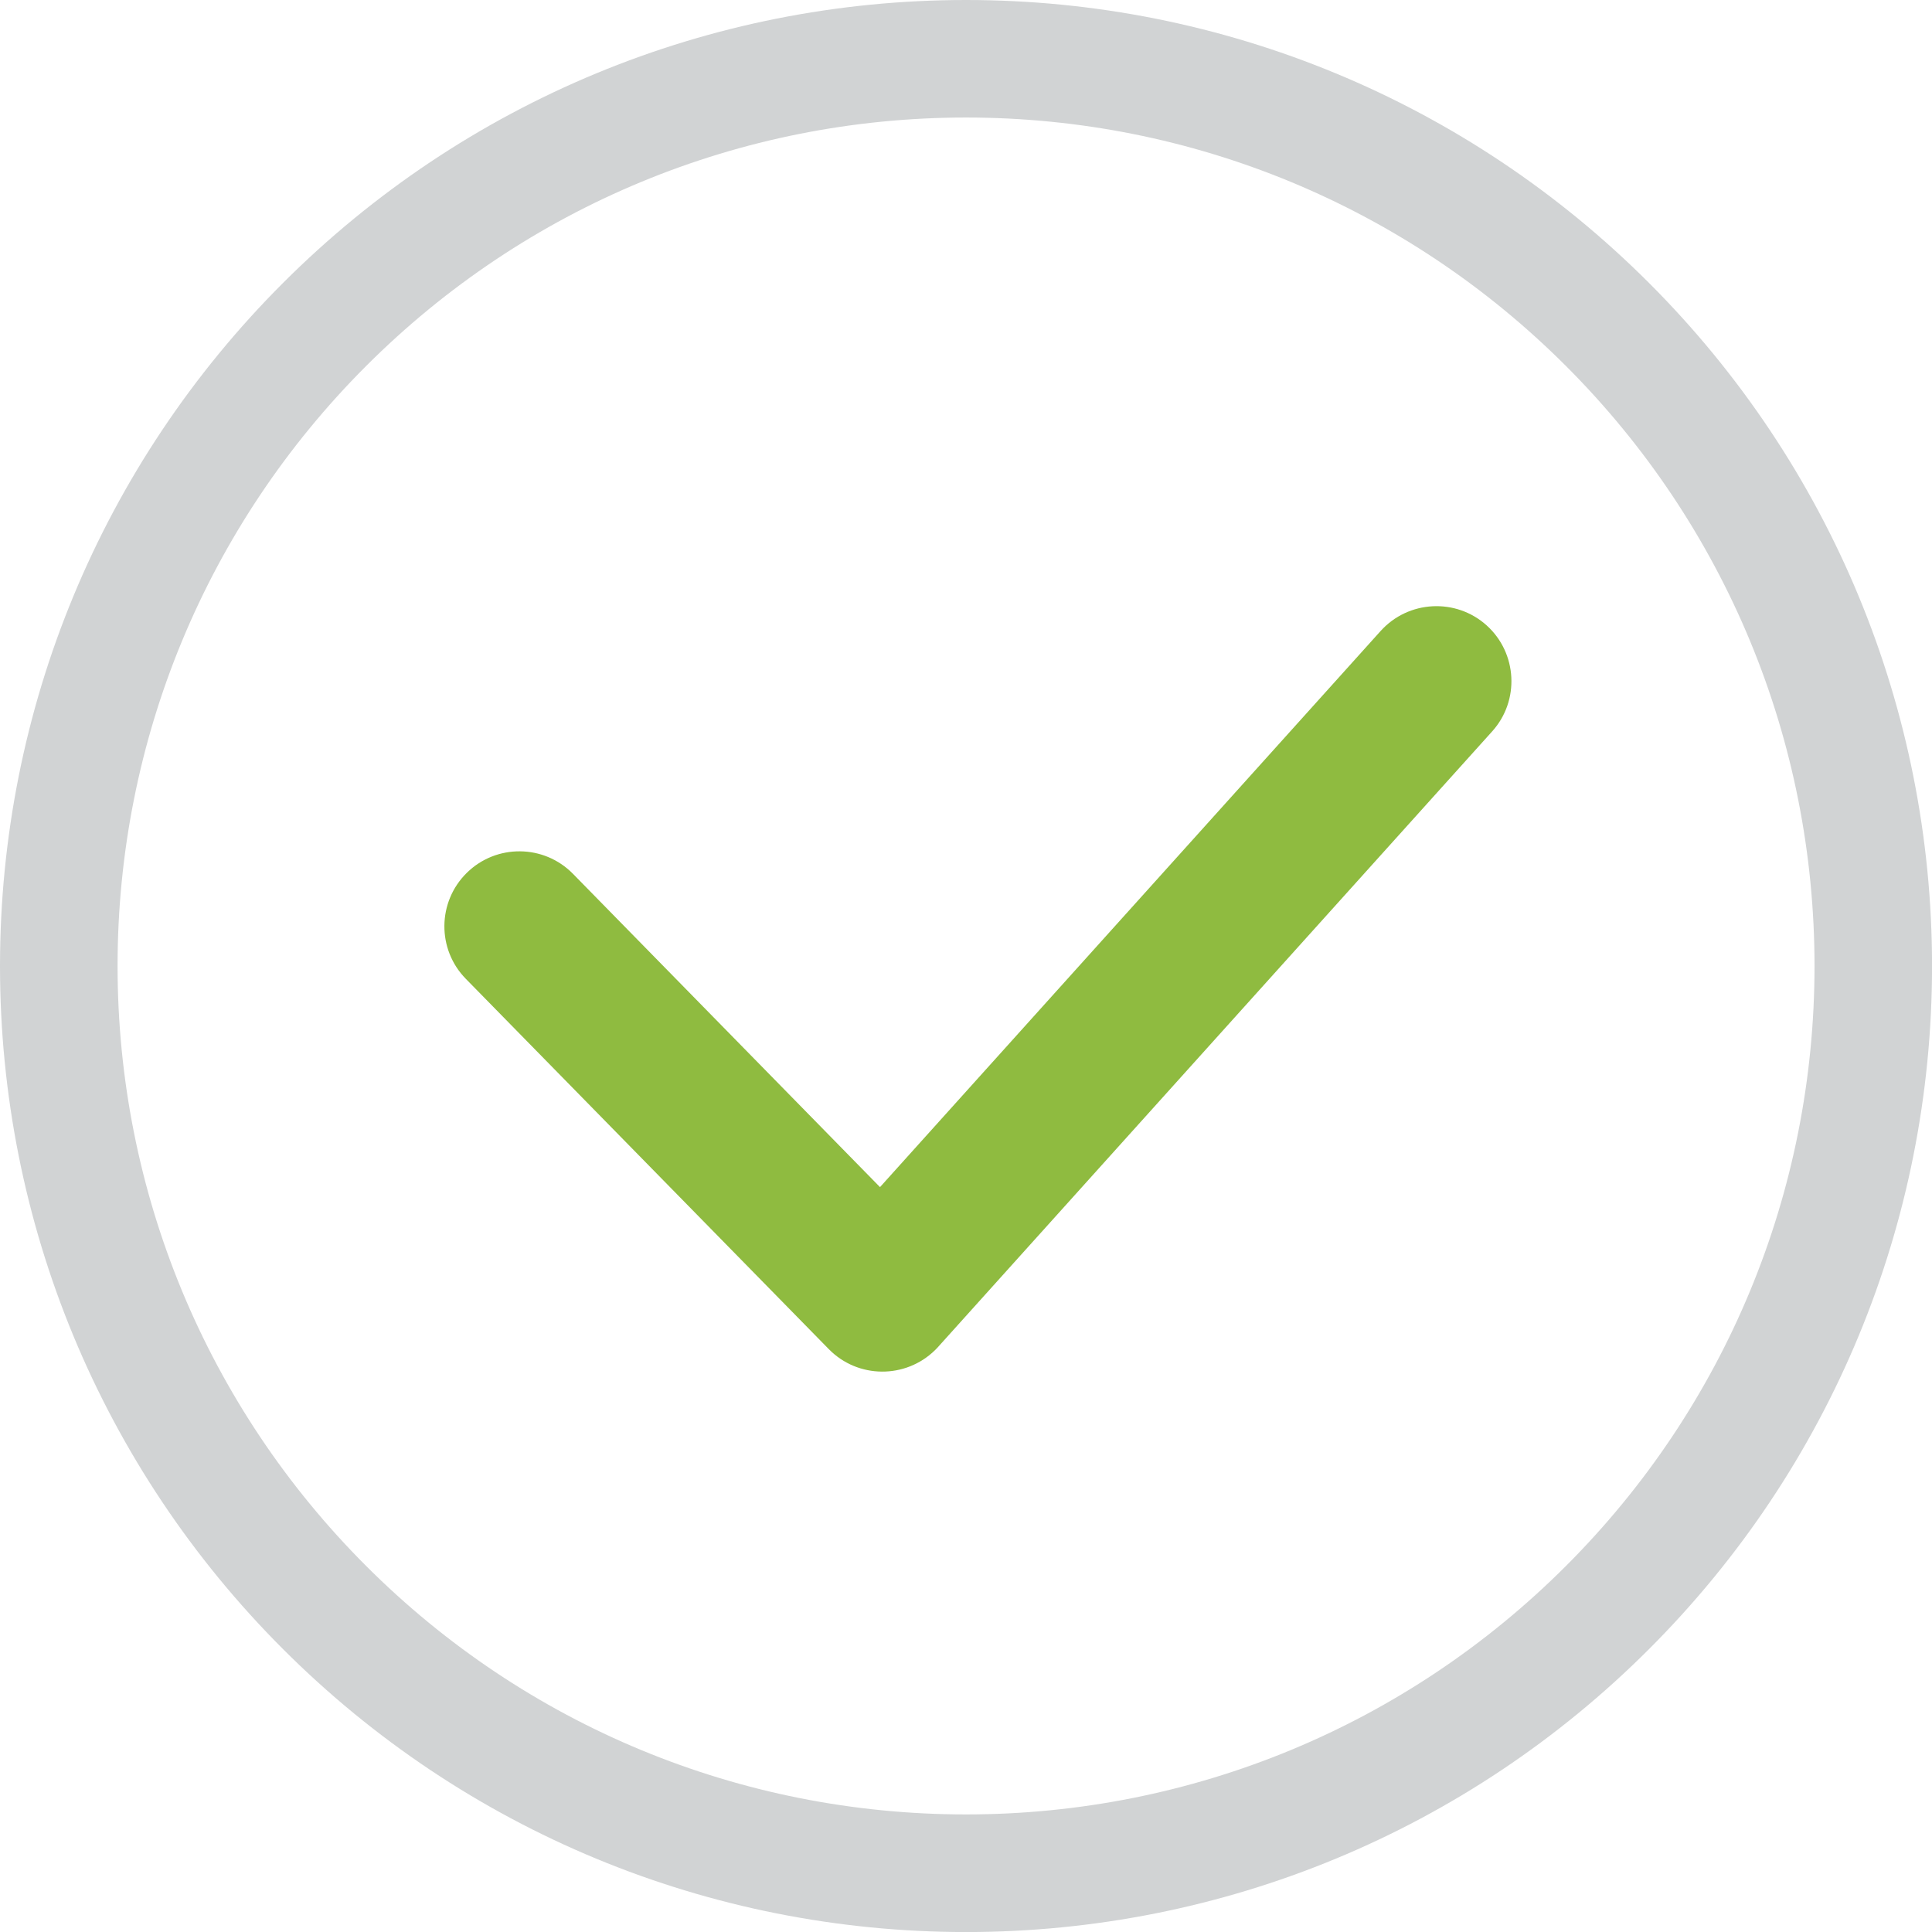
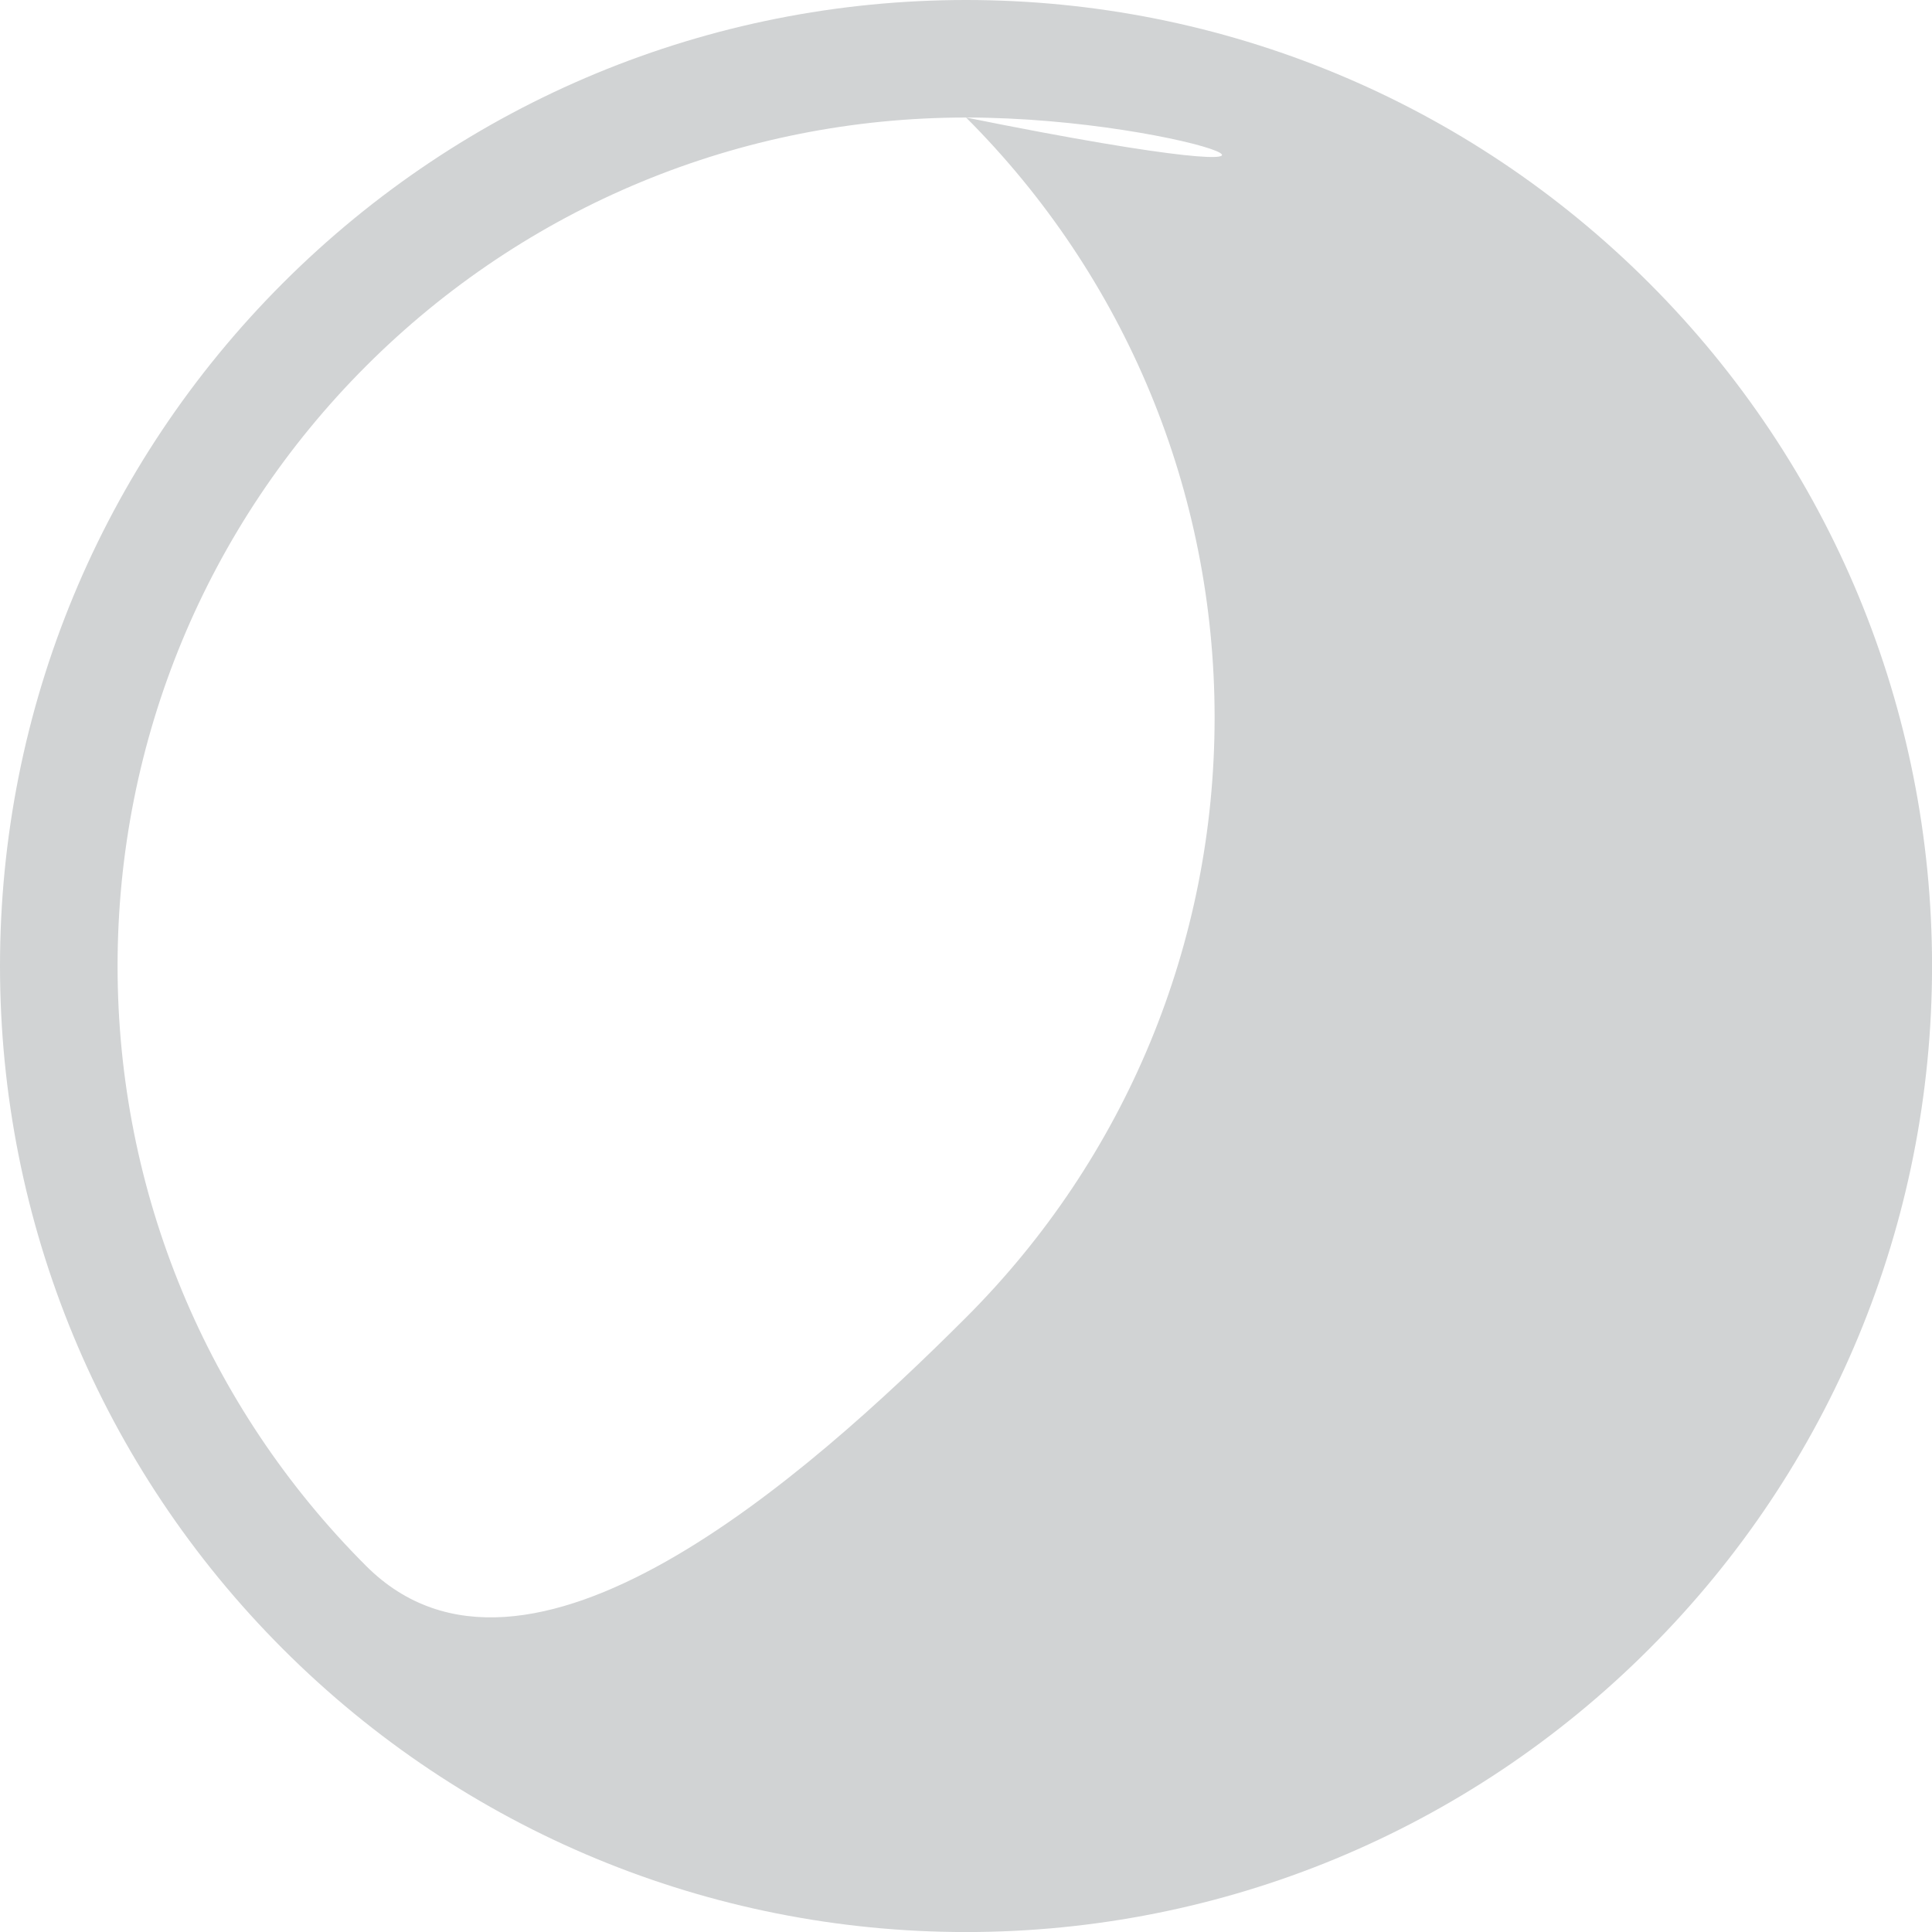
<svg xmlns="http://www.w3.org/2000/svg" version="1.1" id="Vrstva_1" x="0px" y="0px" width="41.953px" height="41.953px" viewBox="0 0 41.953 41.953" enable-background="new 0 0 41.953 41.953" xml:space="preserve">
  <g>
-     <path fill-rule="evenodd" clip-rule="evenodd" fill="#8FBB40" d="M19.109,25.778L29.98,13.702c0.602-0.668,1.634-0.723,2.302-0.122   c0.667,0.601,0.722,1.634,0.121,2.301L20.352,29.269l-0.047,0.048c-0.642,0.63-1.676,0.622-2.306-0.019l-7.883-8.042   c-0.63-0.641-0.62-1.673,0.021-2.303s1.674-0.621,2.304,0.021L19.109,25.778L19.109,25.778z" />
-     <path fill-rule="evenodd" clip-rule="evenodd" fill="#D1D3D4" d="M20.977,0c5.58,0,10.887,2.199,14.832,6.145   c3.946,3.945,6.145,9.252,6.145,14.832s-2.198,10.887-6.145,14.832c-3.945,3.946-9.252,6.145-14.832,6.145   S10.09,39.755,6.145,35.809C2.199,31.863,0,26.557,0,20.977S2.199,10.09,6.145,6.145S15.396,0,20.977,0L20.977,0z M20.977,2.552   c-4.904,0-9.561,1.93-13.027,5.396c-3.468,3.468-5.397,8.124-5.397,13.028s1.93,9.561,5.397,13.028   c3.467,3.468,8.123,5.396,13.027,5.396s9.562-1.929,13.028-5.396c3.468-3.467,5.397-8.124,5.397-13.028s-1.93-9.562-5.397-13.028   C30.538,4.481,25.881,2.552,20.977,2.552L20.977,2.552z" />
+     <path fill-rule="evenodd" clip-rule="evenodd" fill="#D1D3D4" d="M20.977,0c5.58,0,10.887,2.199,14.832,6.145   c3.946,3.945,6.145,9.252,6.145,14.832s-2.198,10.887-6.145,14.832c-3.945,3.946-9.252,6.145-14.832,6.145   S10.09,39.755,6.145,35.809C2.199,31.863,0,26.557,0,20.977S2.199,10.09,6.145,6.145S15.396,0,20.977,0L20.977,0z M20.977,2.552   c-4.904,0-9.561,1.93-13.027,5.396c-3.468,3.468-5.397,8.124-5.397,13.028s1.93,9.561,5.397,13.028   s9.562-1.929,13.028-5.396c3.468-3.467,5.397-8.124,5.397-13.028s-1.93-9.562-5.397-13.028   C30.538,4.481,25.881,2.552,20.977,2.552L20.977,2.552z" />
  </g>
</svg>